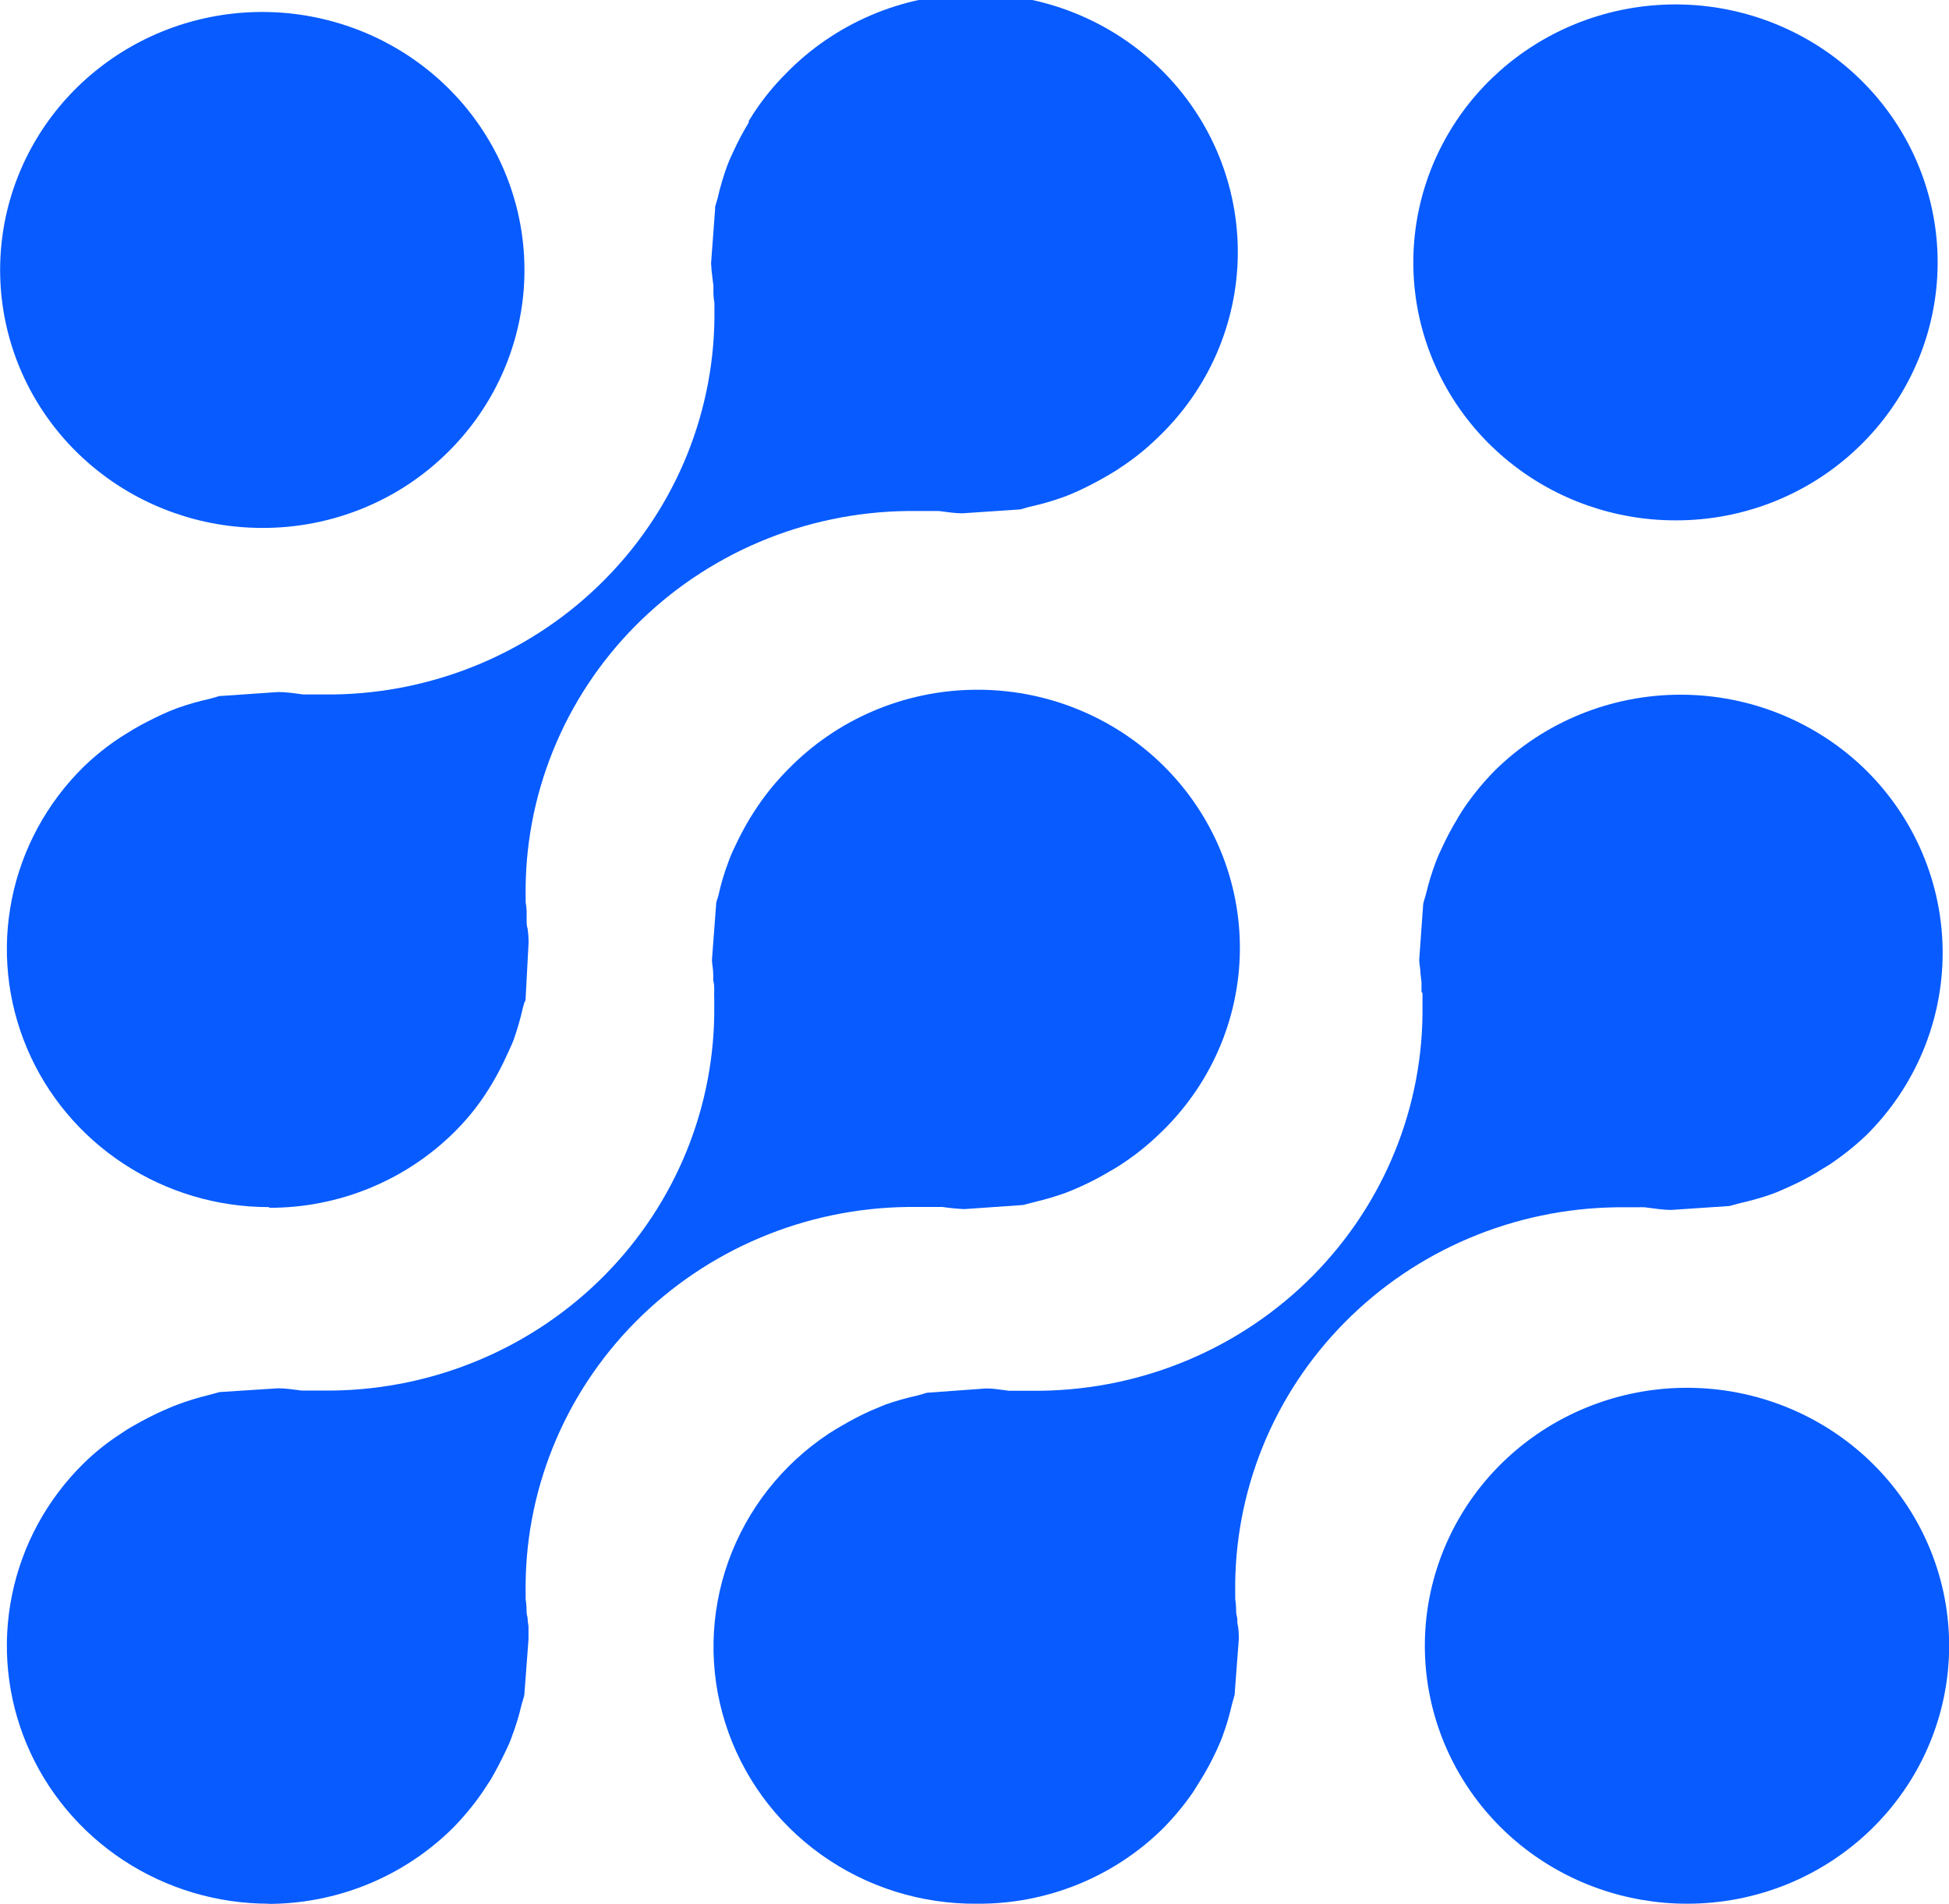
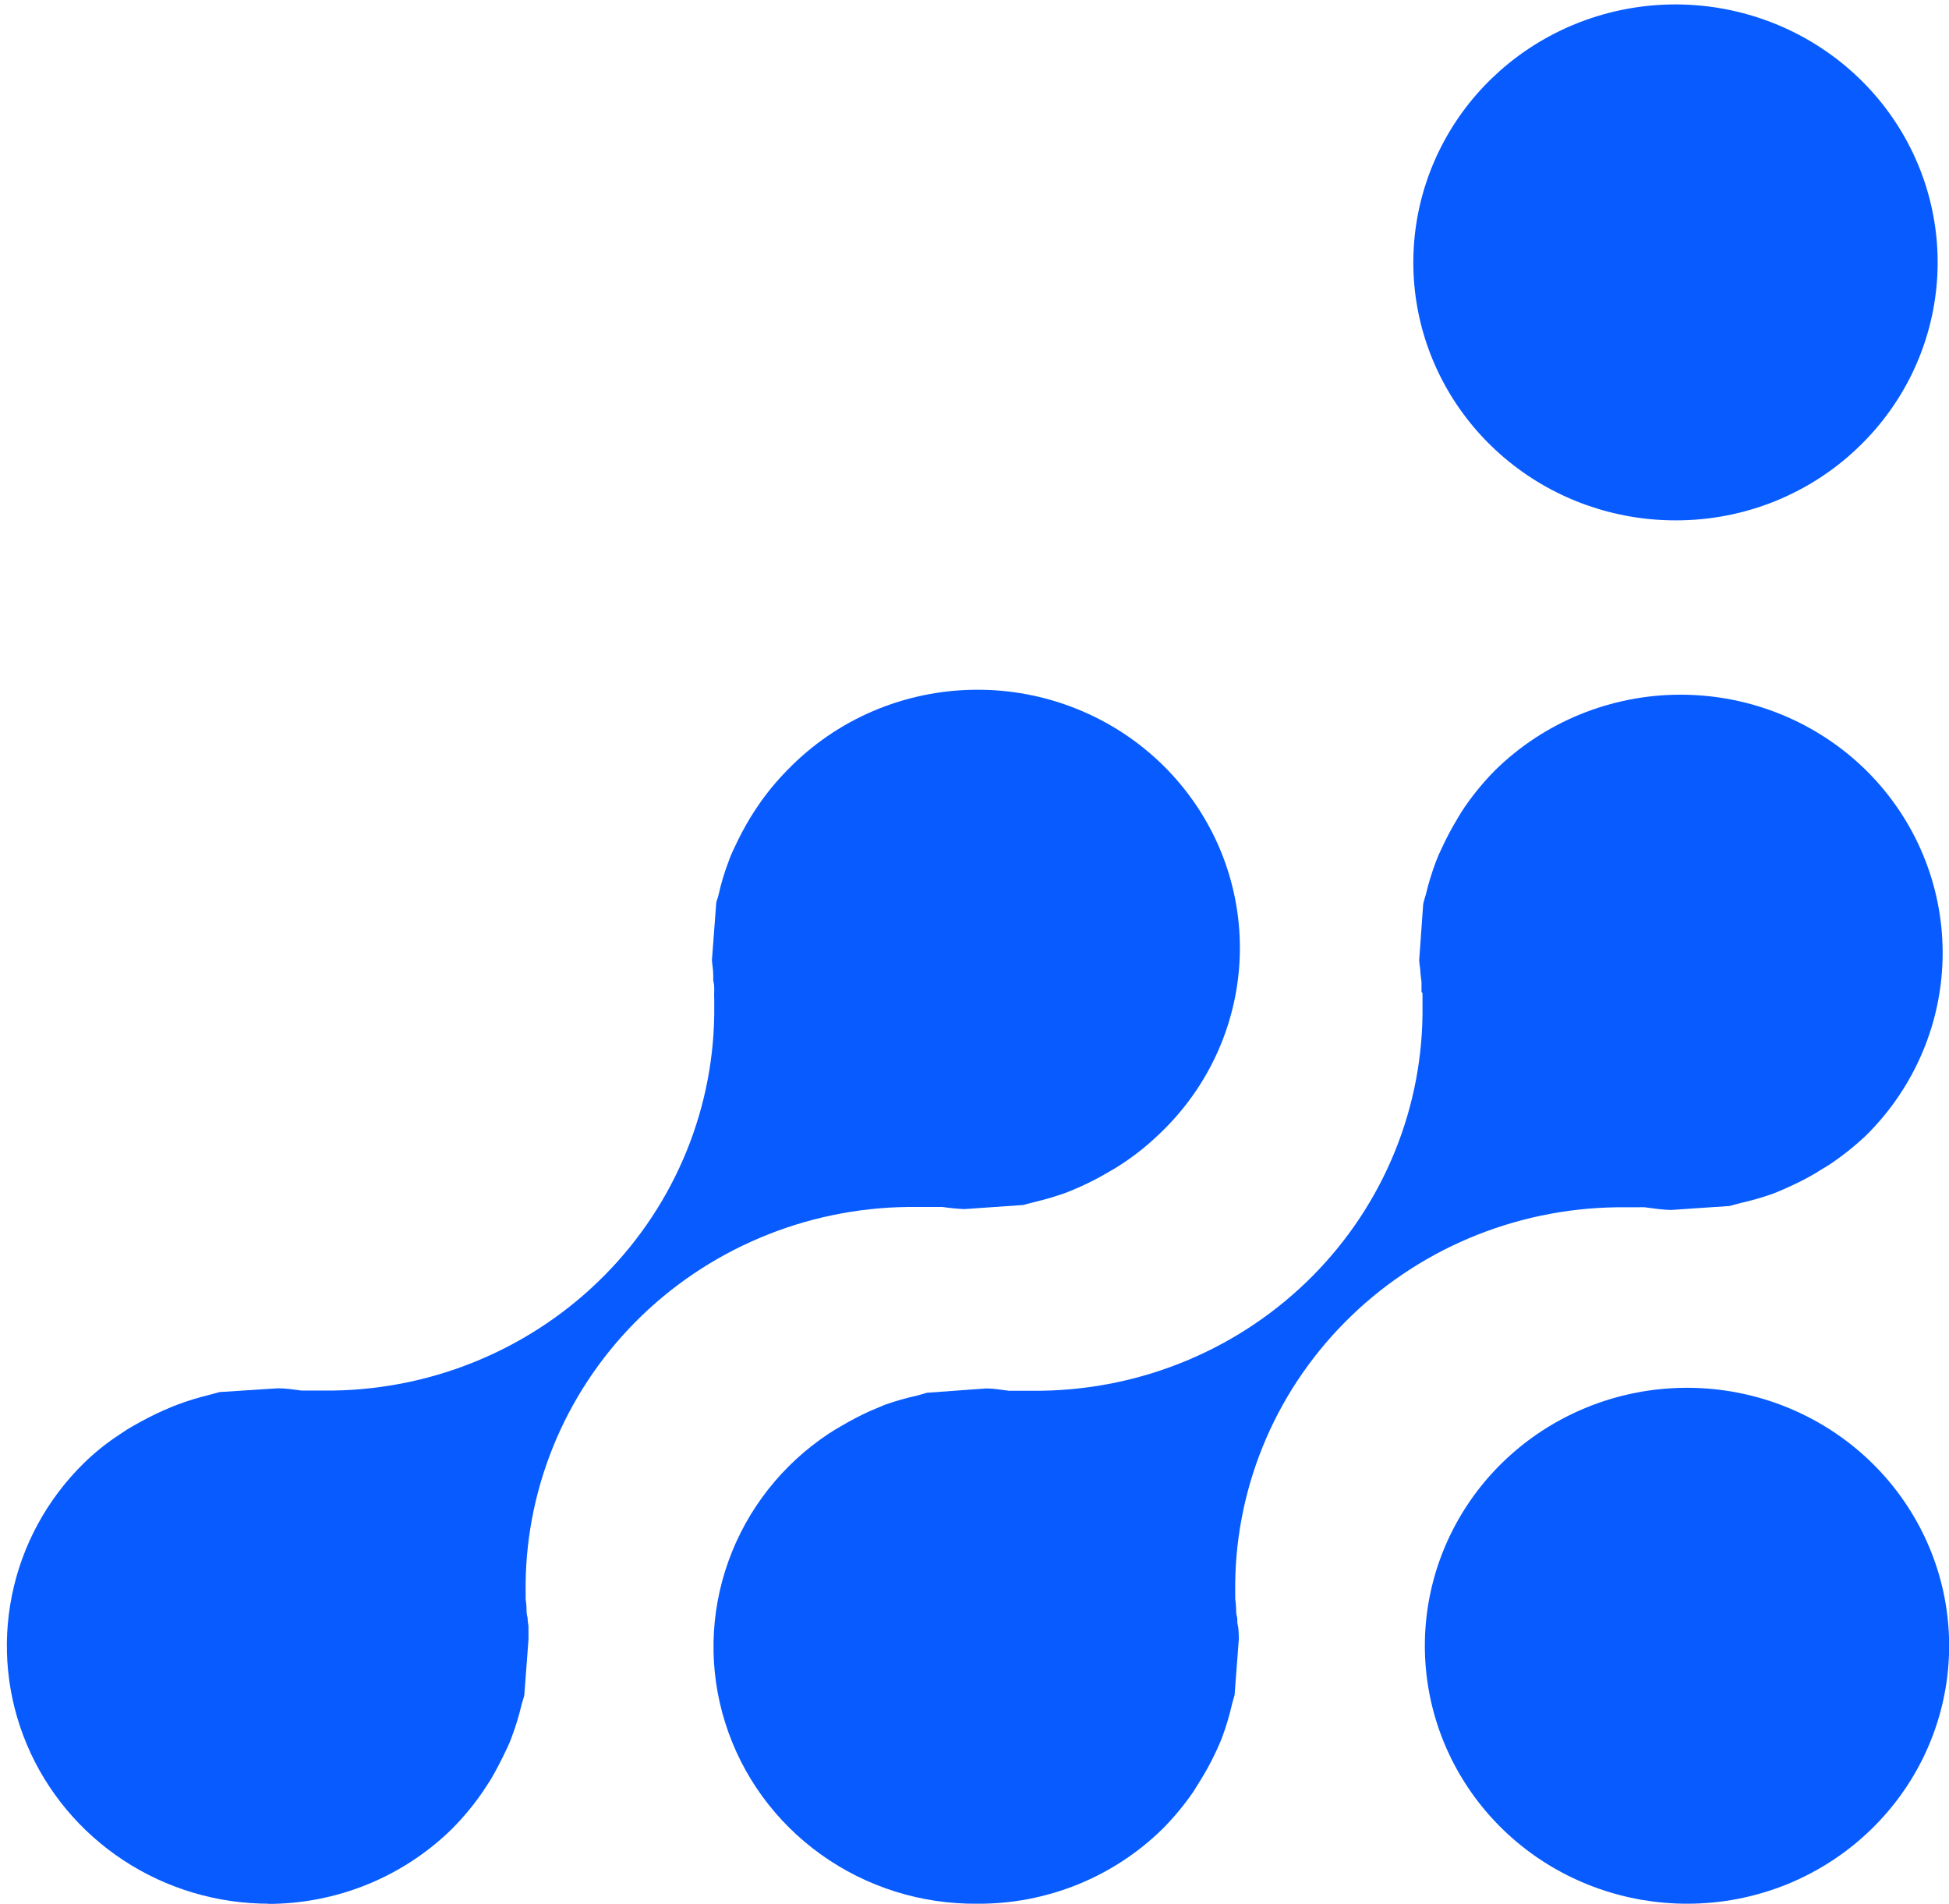
<svg xmlns="http://www.w3.org/2000/svg" width="43" height="42" viewBox="0 0 43 42" fill="none">
  <g clip-path="url(#clip0_20_3842)">
    <path d="M37.22 41.996C35.882 41.996 34.585 41.54 33.55 40.705C32.516 39.87 31.808 38.707 31.547 37.416C31.286 36.124 31.488 34.784 32.119 33.623C32.75 32.461 33.77 31.552 35.007 31.048C36.243 30.544 37.619 30.478 38.9 30.86C40.18 31.243 41.286 32.05 42.029 33.145C42.773 34.24 43.107 35.555 42.975 36.865C42.844 38.176 42.254 39.401 41.308 40.331C40.771 40.86 40.134 41.279 39.433 41.565C38.731 41.851 37.979 41.997 37.22 41.996Z" fill="#075BFF" />
-     <path d="M5.787 11.646C4.449 11.646 3.152 11.189 2.118 10.354C1.083 9.519 0.375 8.356 0.114 7.065C-0.147 5.774 0.055 4.433 0.686 3.272C1.317 2.111 2.338 1.201 3.574 0.697C4.811 0.193 6.186 0.127 7.467 0.51C8.747 0.892 9.854 1.7 10.597 2.795C11.34 3.89 11.674 5.204 11.543 6.515C11.411 7.825 10.822 9.05 9.875 9.981C9.34 10.511 8.703 10.931 8.001 11.216C7.299 11.502 6.547 11.648 5.787 11.646Z" fill="#075BFF" />
    <path d="M36.959 11.479C35.62 11.478 34.324 11.02 33.291 10.183C32.258 9.347 31.551 8.184 31.291 6.892C31.032 5.6 31.236 4.26 31.868 3.1C32.5 1.939 33.522 1.031 34.759 0.528C35.996 0.026 37.371 -0.039 38.651 0.345C39.931 0.729 41.037 1.537 41.779 2.633C42.521 3.728 42.854 5.043 42.721 6.353C42.588 7.664 41.998 8.888 41.05 9.818C40.514 10.347 39.876 10.766 39.173 11.052C38.471 11.337 37.718 11.482 36.959 11.479Z" fill="#075BFF" />
    <path d="M5.938 41.996C4.794 41.997 3.675 41.664 2.723 41.038C1.772 40.413 1.03 39.524 0.592 38.484C0.154 37.444 0.039 36.299 0.263 35.195C0.486 34.09 1.037 33.076 1.847 32.28C2.096 32.036 2.37 31.818 2.664 31.628C2.755 31.564 2.849 31.505 2.947 31.451C3.161 31.328 3.374 31.219 3.573 31.129C3.683 31.082 3.793 31.031 3.911 30.988C4.138 30.902 4.37 30.831 4.606 30.774L4.754 30.734L4.846 30.709L6.133 30.626C6.295 30.626 6.468 30.651 6.656 30.676H6.729H6.891H6.943H7.002H7.053H7.337C9.6 30.645 11.758 29.731 13.337 28.135C14.916 26.54 15.787 24.393 15.758 22.166V22.101V22.035C15.755 21.974 15.755 21.912 15.758 21.851C15.758 21.778 15.758 21.706 15.736 21.634V21.503C15.736 21.395 15.714 21.29 15.707 21.181L15.803 19.907C15.811 19.876 15.82 19.846 15.832 19.816L15.854 19.737C15.909 19.49 15.981 19.248 16.071 19.013C16.111 18.9 16.158 18.79 16.211 18.683C16.311 18.466 16.423 18.255 16.546 18.05C16.601 17.963 16.656 17.872 16.719 17.782C16.915 17.493 17.138 17.223 17.385 16.974C17.918 16.426 18.556 15.988 19.263 15.686C19.971 15.384 20.732 15.224 21.503 15.216C22.274 15.207 23.039 15.35 23.753 15.637C24.466 15.923 25.115 16.347 25.66 16.883C26.205 17.42 26.636 18.058 26.927 18.76C27.218 19.463 27.363 20.215 27.355 20.974C27.346 21.732 27.184 22.481 26.877 23.177C26.57 23.873 26.125 24.501 25.567 25.026C25.317 25.267 25.043 25.485 24.751 25.677C24.655 25.742 24.563 25.797 24.471 25.847C24.269 25.968 24.06 26.077 23.846 26.173C23.732 26.224 23.617 26.274 23.511 26.314C23.281 26.396 23.046 26.465 22.808 26.521L22.668 26.557L22.576 26.582L21.274 26.673C21.112 26.665 20.951 26.649 20.792 26.626H20.678H20.516H20.427H20.361H20.026C18.904 26.639 17.794 26.871 16.763 27.307C15.731 27.743 14.797 28.375 14.014 29.167C13.231 29.959 12.614 30.895 12.2 31.922C11.785 32.949 11.58 34.046 11.597 35.151V35.212V35.278C11.607 35.339 11.613 35.4 11.616 35.462C11.616 35.535 11.616 35.607 11.638 35.679C11.641 35.746 11.649 35.812 11.66 35.879C11.66 35.965 11.66 36.052 11.66 36.139V36.168L11.568 37.388C11.568 37.413 11.52 37.555 11.509 37.598C11.453 37.838 11.382 38.073 11.295 38.304C11.257 38.413 11.211 38.519 11.159 38.623C11.056 38.84 10.95 39.046 10.825 39.26C10.769 39.343 10.707 39.444 10.64 39.542C10.445 39.824 10.224 40.09 9.982 40.335C9.446 40.864 8.809 41.284 8.107 41.57C7.406 41.856 6.654 42.002 5.894 42L5.938 41.996Z" fill="#075BFF" />
    <path d="M21.564 41.996C20.325 42.009 19.114 41.628 18.112 40.91C17.11 40.193 16.37 39.176 16.002 38.011C15.633 36.846 15.657 35.596 16.069 34.446C16.48 33.295 17.258 32.306 18.286 31.625C18.374 31.567 18.466 31.513 18.562 31.458C18.765 31.337 18.975 31.227 19.191 31.129L19.526 30.988C19.755 30.907 19.988 30.841 20.225 30.789L20.453 30.724L21.763 30.629C21.918 30.629 22.083 30.658 22.256 30.68H22.355H22.524H22.591H22.631H22.973C25.235 30.648 27.391 29.734 28.968 28.139C30.545 26.544 31.414 24.398 31.384 22.173V21.909L31.362 21.88C31.361 21.87 31.361 21.86 31.362 21.851V21.663L31.34 21.482C31.34 21.38 31.314 21.282 31.311 21.181L31.399 19.95C31.399 19.918 31.451 19.766 31.462 19.718C31.518 19.482 31.59 19.248 31.675 19.02C31.717 18.908 31.765 18.798 31.819 18.69C31.917 18.477 32.028 18.269 32.15 18.068L32.175 18.024C32.219 17.952 32.264 17.876 32.315 17.803C32.514 17.514 32.738 17.243 32.985 16.993C34.071 15.925 35.543 15.325 37.078 15.325C38.613 15.325 40.085 15.925 41.171 16.993C42.253 18.063 42.86 19.511 42.86 21.02C42.86 22.529 42.253 23.977 41.171 25.047C40.917 25.287 40.643 25.505 40.351 25.699L40.159 25.815L40.056 25.88C39.86 25.995 39.658 26.099 39.449 26.191C39.332 26.242 39.225 26.293 39.107 26.336C38.876 26.418 38.64 26.485 38.401 26.539L38.254 26.578L38.162 26.604L36.877 26.691C36.69 26.691 36.484 26.658 36.289 26.633C36.232 26.63 36.176 26.63 36.12 26.633H36.061H35.95H35.663C34.543 26.648 33.437 26.88 32.407 27.316C31.378 27.752 30.447 28.383 29.666 29.174C28.884 29.964 28.269 30.898 27.855 31.922C27.441 32.947 27.236 34.041 27.252 35.144V35.209V35.27C27.262 35.335 27.268 35.4 27.271 35.466C27.271 35.531 27.271 35.596 27.289 35.661C27.308 35.726 27.289 35.784 27.308 35.849C27.326 35.915 27.33 36.045 27.333 36.139L27.238 37.392L27.183 37.587C27.127 37.833 27.056 38.075 26.969 38.311C26.932 38.413 26.884 38.514 26.84 38.615L26.822 38.651C26.726 38.858 26.618 39.058 26.498 39.252C26.439 39.349 26.38 39.443 26.322 39.535C26.123 39.823 25.899 40.093 25.652 40.342C25.116 40.87 24.478 41.288 23.777 41.572C23.075 41.856 22.323 42.001 21.564 41.996Z" fill="#075BFF" />
-     <path d="M5.942 26.629C4.798 26.631 3.679 26.298 2.727 25.673C1.775 25.049 1.032 24.16 0.594 23.121C0.155 22.081 0.039 20.936 0.262 19.832C0.484 18.728 1.035 17.713 1.843 16.917C2.095 16.673 2.37 16.454 2.664 16.261L2.951 16.084C3.149 15.968 3.356 15.863 3.573 15.762C3.683 15.711 3.793 15.664 3.911 15.621C4.138 15.54 4.371 15.473 4.606 15.421L4.75 15.382L4.831 15.356L6.141 15.266C6.31 15.266 6.509 15.295 6.689 15.32H6.729H6.899H6.958H7.013H7.064H7.355C8.475 15.305 9.581 15.072 10.61 14.636C11.638 14.2 12.57 13.569 13.35 12.778C14.131 11.988 14.746 11.054 15.16 10.03C15.573 9.006 15.778 7.911 15.762 6.809V6.748V6.686C15.749 6.617 15.742 6.547 15.74 6.476V6.303L15.718 6.125C15.703 6.021 15.693 5.916 15.688 5.81L15.777 4.616V4.587V4.561L15.832 4.377C15.887 4.131 15.959 3.889 16.045 3.653C16.086 3.544 16.137 3.435 16.189 3.323C16.287 3.11 16.398 2.902 16.52 2.701V2.668C16.572 2.588 16.619 2.505 16.678 2.422C16.872 2.136 17.092 1.87 17.337 1.625C17.869 1.077 18.508 0.639 19.215 0.336C19.922 0.034 20.683 -0.126 21.454 -0.135C22.225 -0.144 22.99 -0.001 23.704 0.285C24.418 0.571 25.067 0.994 25.612 1.531C26.158 2.067 26.589 2.705 26.88 3.407C27.171 4.109 27.317 4.862 27.309 5.62C27.301 6.379 27.138 7.128 26.832 7.824C26.525 8.52 26.08 9.148 25.523 9.673C25.273 9.915 25 10.134 24.706 10.324C24.618 10.386 24.541 10.429 24.464 10.476L24.419 10.502C24.206 10.625 24 10.733 23.801 10.824C23.684 10.875 23.577 10.925 23.463 10.965C23.232 11.048 22.996 11.117 22.756 11.171C22.706 11.182 22.655 11.195 22.606 11.211L22.514 11.237L21.23 11.324C21.068 11.324 20.895 11.295 20.715 11.273H20.634H20.468H20.402H20.361H20.015C18.894 11.287 17.787 11.518 16.757 11.954C15.727 12.39 14.795 13.021 14.013 13.811C13.231 14.601 12.615 15.536 12.201 16.561C11.786 17.586 11.581 18.681 11.597 19.784V19.845V19.907C11.61 19.971 11.617 20.037 11.619 20.102C11.619 20.167 11.619 20.236 11.619 20.301C11.619 20.366 11.619 20.421 11.641 20.49C11.654 20.583 11.662 20.677 11.663 20.772L11.597 22.014C11.597 22.046 11.597 22.079 11.571 22.111L11.538 22.224C11.483 22.469 11.413 22.711 11.329 22.948C11.288 23.056 11.233 23.165 11.181 23.281C11.086 23.491 10.979 23.697 10.861 23.896C10.802 23.994 10.744 24.088 10.685 24.175C10.491 24.464 10.268 24.733 10.019 24.979C9.484 25.508 8.847 25.928 8.146 26.214C7.445 26.5 6.694 26.646 5.935 26.644L5.942 26.629Z" fill="#075BFF" />
  </g>
  <defs>
    <clipPath id="clip0_20_3842">
      <rect width="43" height="42" fill="white" />
    </clipPath>
  </defs>
</svg>